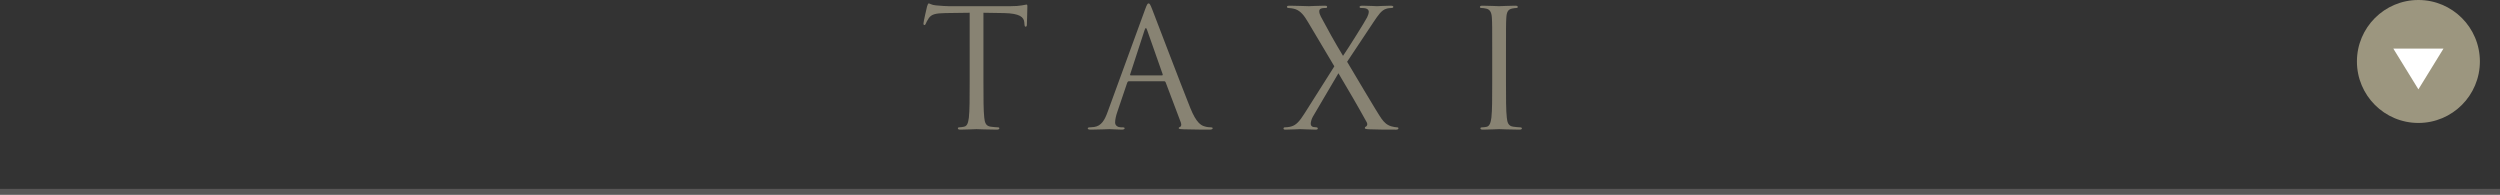
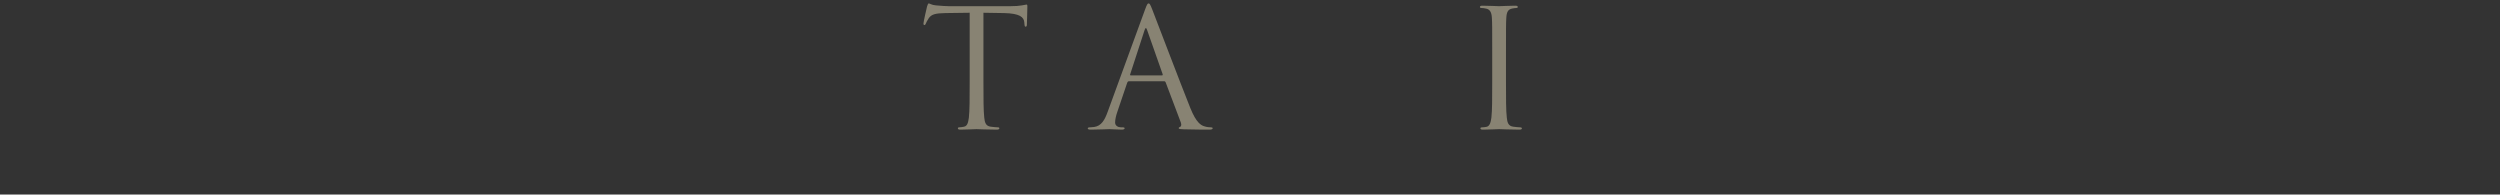
<svg xmlns="http://www.w3.org/2000/svg" id="_レイヤー_2" data-name="レイヤー 2" viewBox="0 0 610 47.47">
  <rect x="0" y="0" width="610" height="47.47" fill="#333333" stroke="none" />
  <defs>
    <style>
      .cls-1 {
        fill: none;
        stroke: #595757;
        stroke-miterlimit: 10;
        stroke-width: 1.39px;
      }

      .cls-2 {
        fill: #fff;
      }

      .cls-2, .cls-3, .cls-4 {
        stroke-width: 0px;
      }

      .cls-3 {
        fill: #888373;
      }

      .cls-4 {
        fill: #9c967f;
      }
    </style>
  </defs>
  <g id="_ヘッダー" data-name="ヘッダー">
    <g>
      <g>
        <path class="cls-3" d="m239.96,20.03c0,3.84,0,7,.2,8.68.12,1.16.36,2.04,1.56,2.2.56.08,1.44.16,1.8.16.24,0,.32.12.32.24,0,.2-.2.32-.64.32-2.2,0-4.72-.12-4.92-.12s-2.72.12-3.92.12c-.44,0-.64-.08-.64-.32,0-.12.08-.24.32-.24.36,0,.84-.08,1.2-.16.8-.16,1-1.04,1.16-2.2.2-1.68.2-4.84.2-8.68V3.11c-1.96.04-3.96.04-5.92.08-2.48.04-3.44.32-4.08,1.28-.44.68-.56.96-.68,1.24-.12.32-.24.4-.4.4-.12,0-.2-.12-.2-.36,0-.4.8-3.84.88-4.16.08-.24.24-.76.4-.76.28,0,.68.4,1.76.48,1.16.12,2.68.2,3.16.2h15c1.28,0,2.2-.08,2.84-.2.6-.08.96-.2,1.12-.2.2,0,.2.24.2.48,0,1.2-.12,3.96-.12,4.4,0,.36-.12.52-.28.52-.2,0-.28-.12-.32-.68,0-.16-.04-.28-.04-.44-.12-1.2-1.08-2.12-4.92-2.2-1.68-.04-3.36-.04-5.04-.08v16.92Z" />
        <path class="cls-3" d="m275.45,19.83c-.2,0-.32.12-.4.32l-2.4,7.08c-.36,1-.56,1.96-.56,2.68,0,.8.76,1.16,1.44,1.16h.36c.4,0,.52.08.52.24,0,.24-.36.32-.72.32-.96,0-2.56-.12-3-.12s-2.64.12-4.52.12c-.52,0-.76-.08-.76-.32,0-.16.2-.24.56-.24.28,0,.64-.04.96-.08,1.84-.24,2.64-1.76,3.36-3.76l9.08-24.84c.48-1.32.64-1.56.88-1.56s.4.2.88,1.44c.6,1.52,6.88,18.04,9.32,24.12,1.44,3.56,2.6,4.2,3.44,4.44.6.2,1.24.24,1.56.24.24,0,.44.04.44.24,0,.24-.36.32-.8.32-.6,0-3.52,0-6.28-.08-.76-.04-1.2-.04-1.2-.28,0-.16.12-.24.28-.28.24-.08.48-.44.24-1.08l-3.72-9.84c-.08-.16-.16-.24-.36-.24h-8.6Zm8.08-1.44c.2,0,.2-.12.16-.28l-3.8-10.8c-.2-.6-.4-.6-.6,0l-3.52,10.8c-.08.2,0,.28.12.28h7.64Z" />
-         <path class="cls-3" d="m325.58,16.19l-6.4-10.76c-.92-1.56-1.76-2.72-3.12-3.2-.64-.2-1.44-.28-1.68-.28s-.36-.12-.36-.28c0-.2.16-.28.68-.28,1.12,0,4.36.12,4.68.12.36,0,2.4-.12,3.76-.12.56,0,.68.08.68.28s-.12.28-.36.28-.76,0-1.08.12c-.36.12-.48.4-.48.68,0,.4.16.88.4,1.32,1.68,3.16,3.32,6.12,5.4,9.56,1.2-1.72,5.48-8.56,5.88-9.4.28-.6.4-.96.4-1.44,0-.28-.28-.6-.68-.72-.4-.12-.96-.12-1.2-.12s-.36-.08-.36-.28c0-.16.2-.28.68-.28,1.52,0,3.2.12,3.56.12s2-.12,3.36-.12c.44,0,.64.12.64.28s-.16.28-.44.28-.88.04-1.32.2c-1.16.36-1.92,1.52-3.08,3.24l-6.44,9.68c.76,1.24,7.6,12.88,8.44,13.96.64.84,1.2,1.44,2.36,1.8.56.16,1.16.24,1.4.24.2,0,.32.08.32.24,0,.2-.2.32-.56.32-2.44,0-4.36,0-6.4-.08-1.04-.04-1.24-.12-1.24-.32,0-.16.08-.28.24-.32.2-.08.56-.48.2-1.12-2.16-3.92-4.48-7.88-6.88-11.92l-6.24,10.6c-.36.64-.52,1.36-.52,1.76s.28.68.64.76c.24.04.56.08.76.08s.32.12.32.28c0,.2-.2.28-.48.28-.96,0-3.48-.12-3.84-.12s-2.32.12-3.64.12c-.32,0-.4-.12-.4-.28s.12-.28.32-.28c.32,0,.92-.04,1.52-.2,1.2-.32,2.04-1.2,3.32-3.24l7.24-11.44Z" />
        <path class="cls-3" d="m364.1,12.99c0-6.24,0-7.36-.08-8.64-.08-1.36-.48-2.04-1.36-2.24-.44-.12-.96-.16-1.24-.16-.16,0-.32-.08-.32-.24,0-.24.2-.32.64-.32,1.32,0,3.84.12,4.04.12s2.72-.12,3.92-.12c.44,0,.64.08.64.32,0,.16-.16.24-.32.24-.28,0-.52.04-1,.12-1.08.2-1.4.88-1.48,2.28-.08,1.28-.08,2.4-.08,8.64v7.04c0,3.84,0,7,.2,8.68.12,1.16.36,2.04,1.56,2.2.56.08,1.4.16,1.64.16.36,0,.48.12.48.24,0,.2-.16.32-.6.32-2.2,0-4.76-.12-4.96-.12s-2.72.12-3.92.12c-.44,0-.64-.08-.64-.32,0-.12.08-.24.44-.24.24,0,.68-.04,1.04-.12.8-.16,1.04-1.08,1.2-2.24.2-1.68.2-4.84.2-8.68v-7.04Z" />
      </g>
-       <line class="cls-1" x1="610" y1="46.78" y2="46.78" />
    </g>
    <g>
-       <circle class="cls-4" cx="590.09" cy="15" r="15" />
-       <polygon class="cls-2" points="596.21 11.86 590.09 21.8 583.97 11.86 596.21 11.86" />
-     </g>
+       </g>
  </g>
</svg>